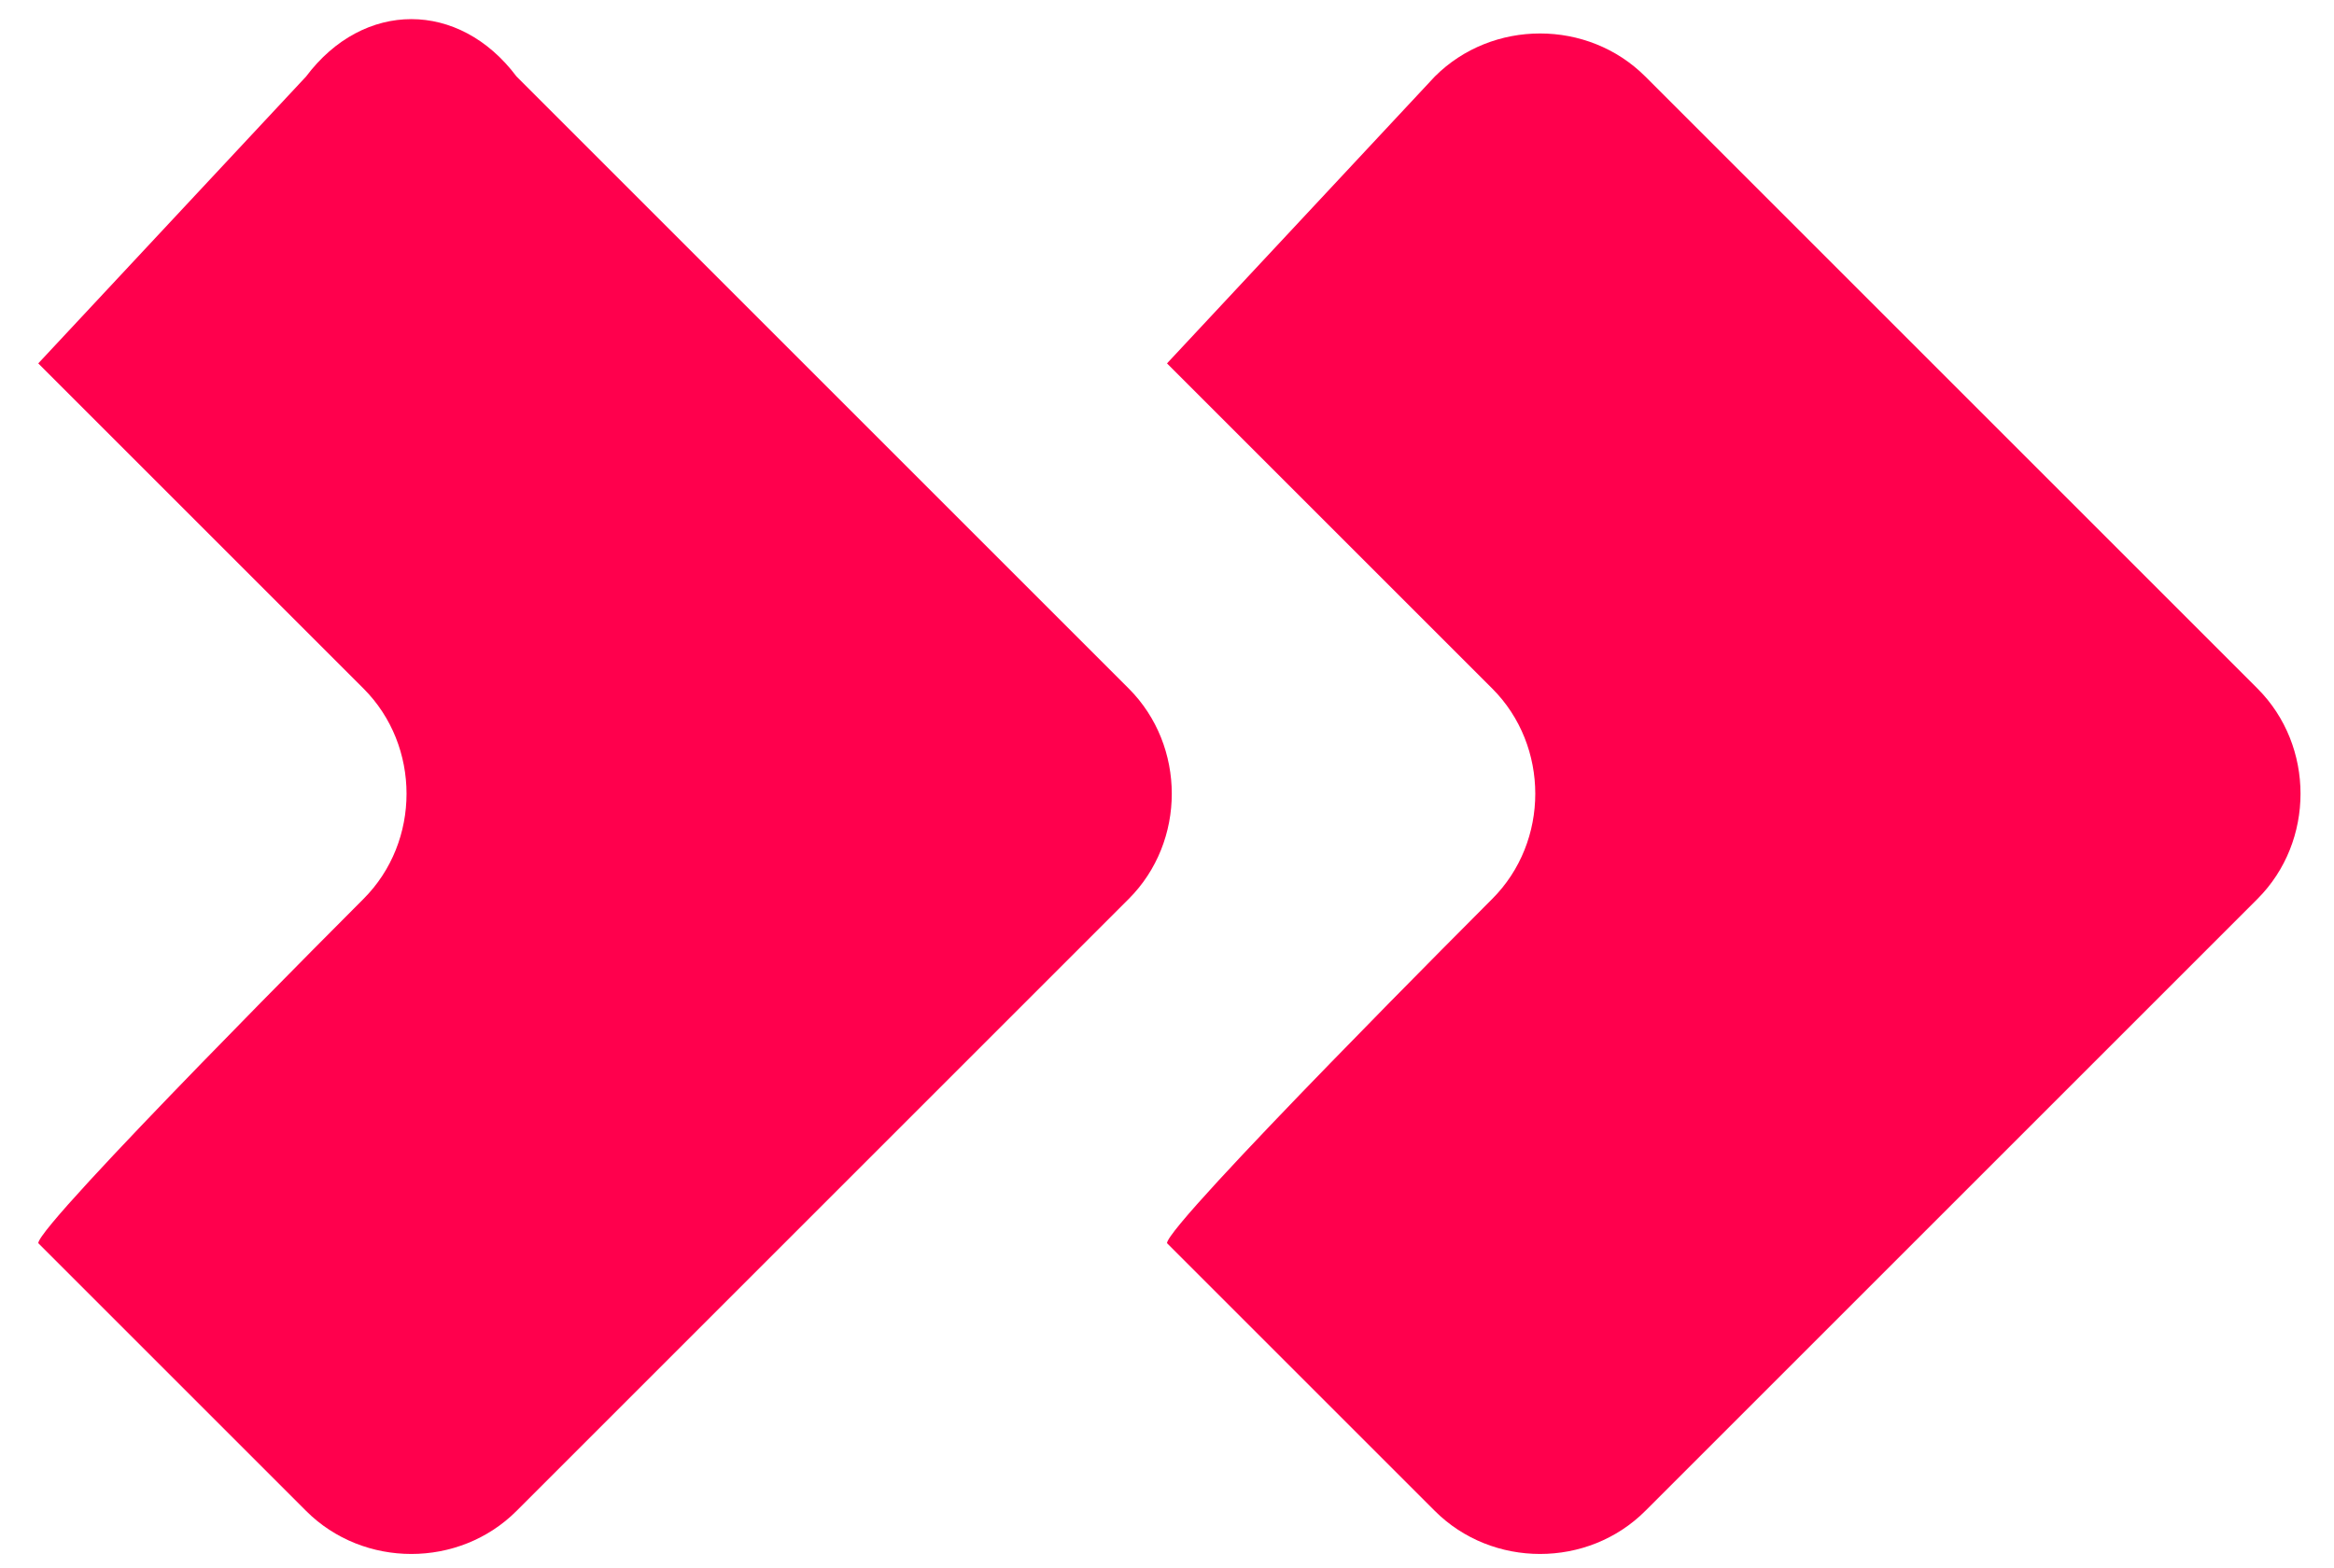
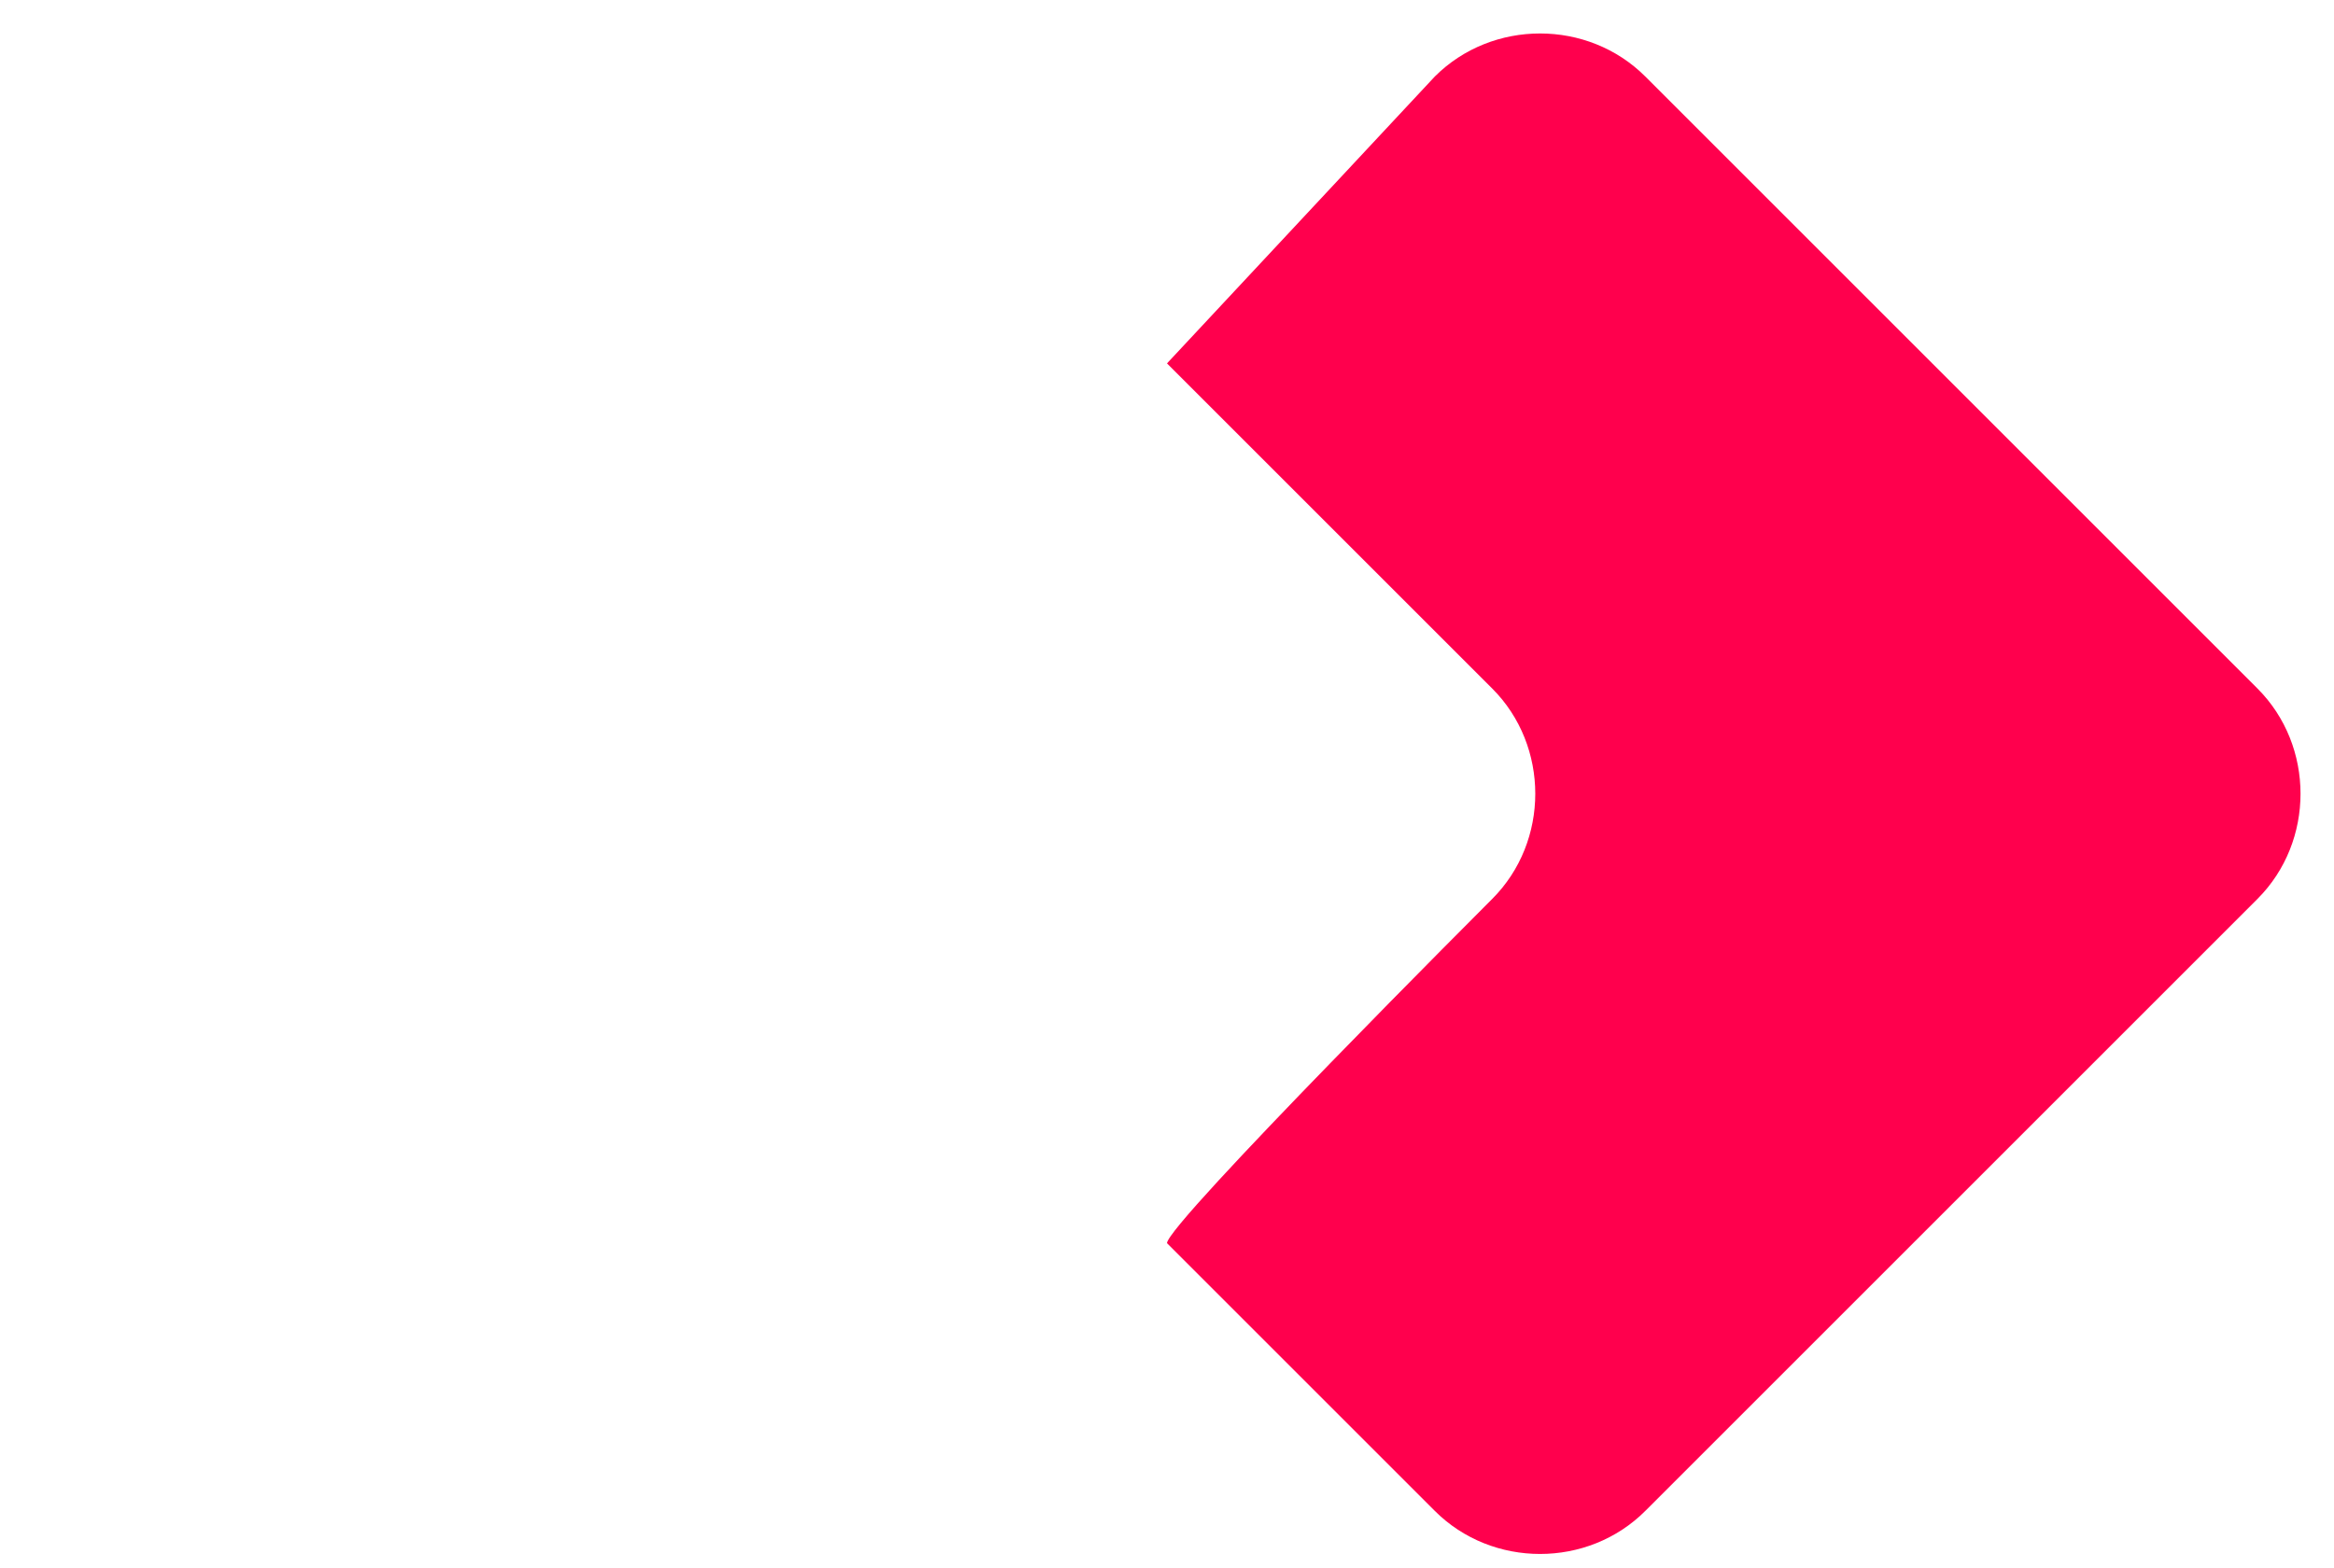
<svg xmlns="http://www.w3.org/2000/svg" id="Ebene_1" data-name="Ebene 1" version="1.1" viewBox="0 0 12.2 8.2">
  <defs>
    <style>
      .cls-1 {
        fill: #ff004d;
        stroke-width: 0px;
      }
    </style>
  </defs>
-   <path class="cls-1" d="M.2,1.9H.2L1.6.4C1.9,0,2.4,0,2.7.4l3.2,3.2c.3.3.3.8,0,1.1l-3.2,3.2c-.3.3-.8.3-1.1,0L.2,6.5H.2c0-.1,1.7-1.8,1.7-1.8.3-.3.3-.8,0-1.1L.2,1.9h0Z" />
  <path class="cls-1" d="M6.1,1.9h0l1.4-1.5c.3-.3.8-.3,1.1,0l3.2,3.2c.3.3.3.8,0,1.1l-3.2,3.2c-.3.3-.8.3-1.1,0l-1.4-1.4h0c0-.1,1.7-1.8,1.7-1.8.3-.3.3-.8,0-1.1l-1.7-1.7h0Z" />
</svg>